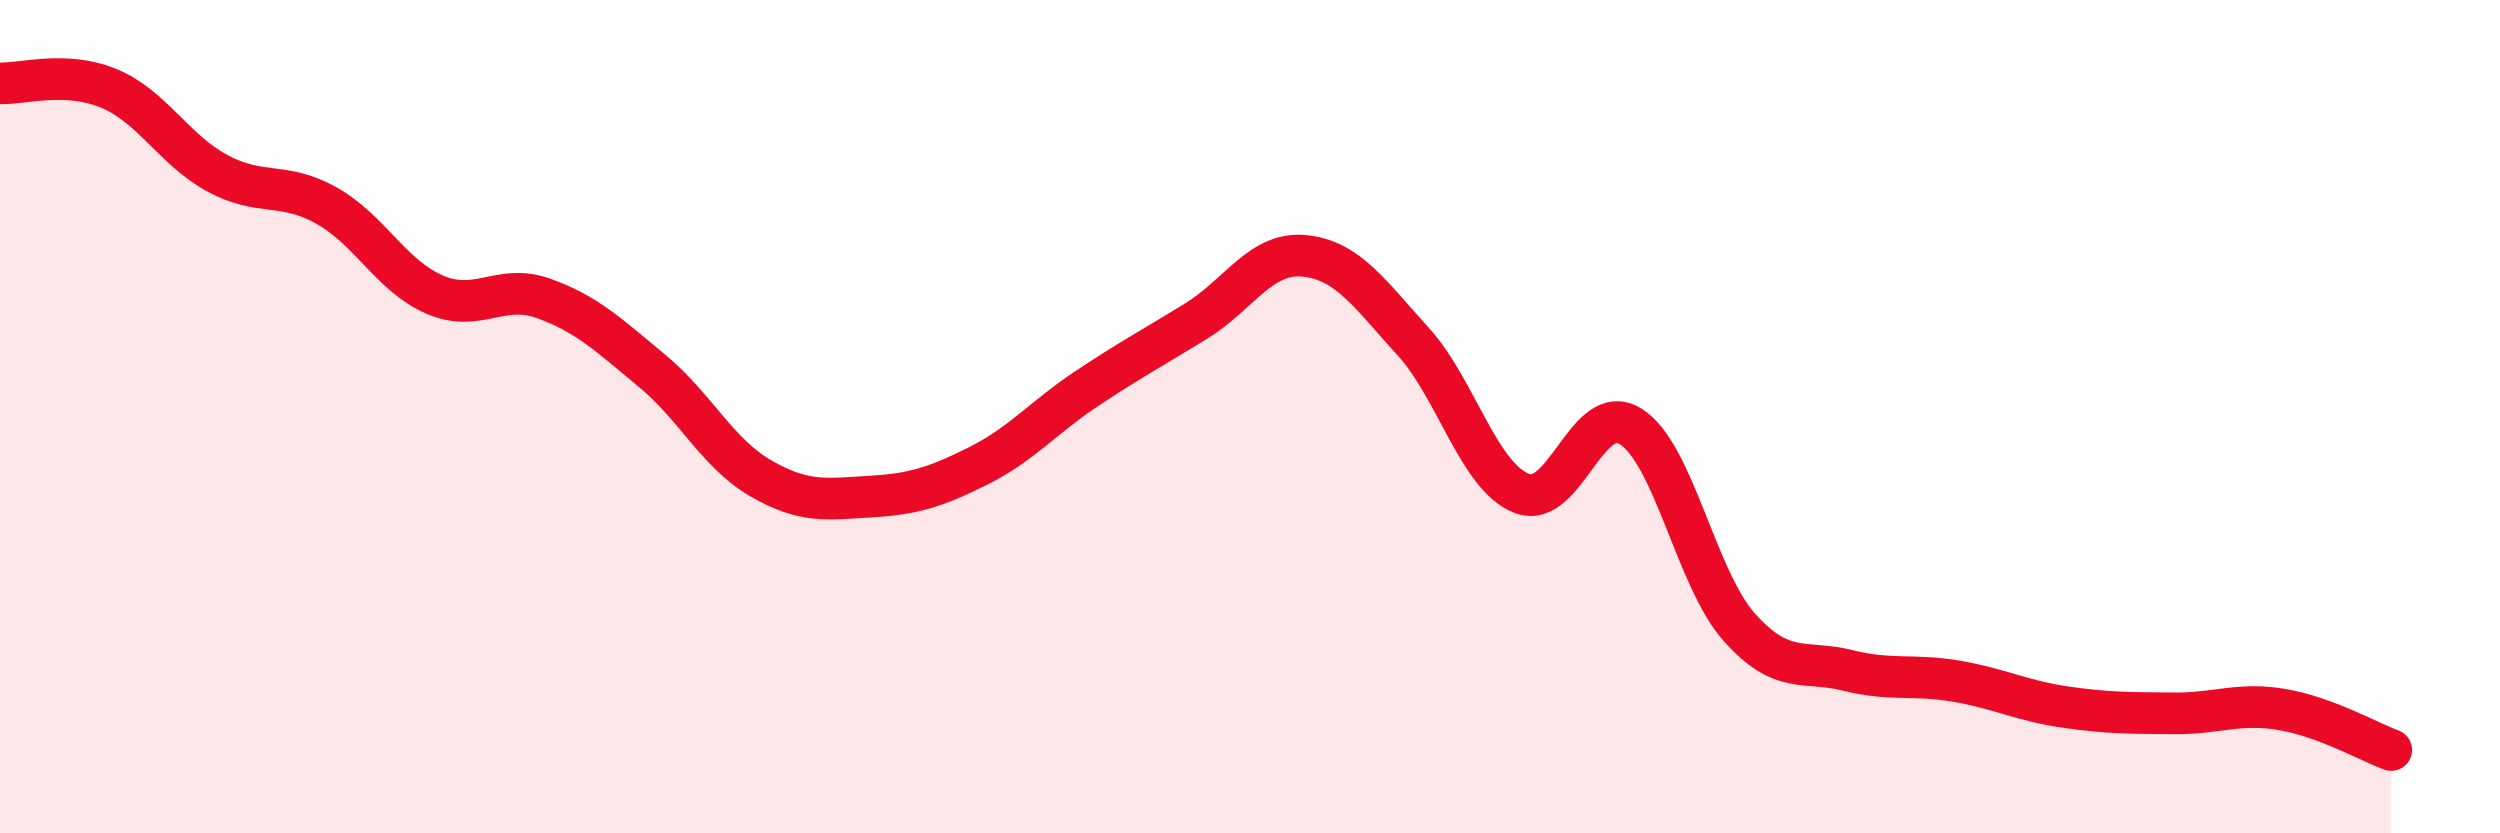
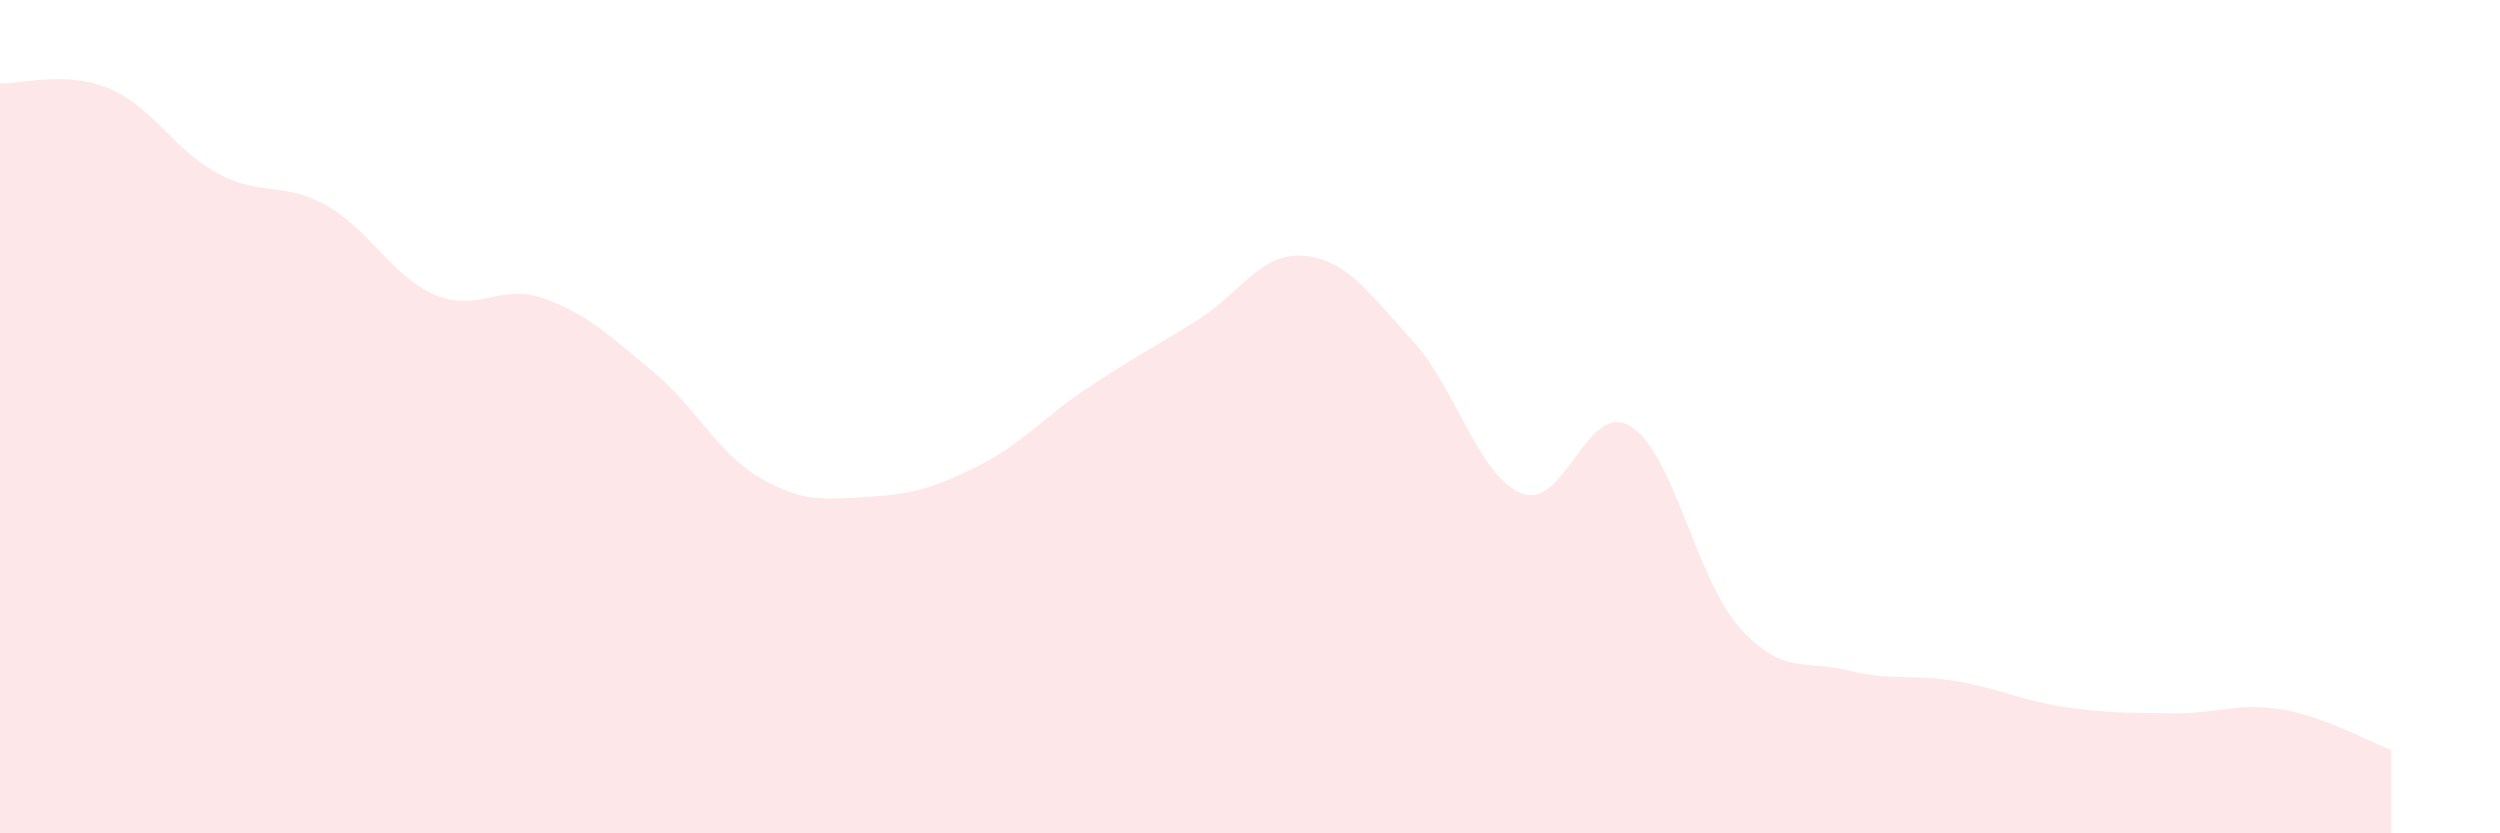
<svg xmlns="http://www.w3.org/2000/svg" width="60" height="20" viewBox="0 0 60 20">
  <path d="M 0,2 C 0.52,2.02 1.57,1.69 2.61,2.12 C 3.65,2.55 4.18,3.6 5.22,4.16 C 6.26,4.72 6.79,4.35 7.83,4.93 C 8.87,5.51 9.39,6.62 10.43,7.07 C 11.47,7.52 12,6.79 13.04,7.16 C 14.08,7.53 14.61,8.04 15.65,8.9 C 16.69,9.76 17.22,10.88 18.26,11.48 C 19.3,12.08 19.83,11.98 20.87,11.92 C 21.91,11.86 22.44,11.7 23.48,11.18 C 24.52,10.66 25.05,10.01 26.09,9.32 C 27.13,8.63 27.66,8.35 28.7,7.71 C 29.74,7.07 30.26,6.04 31.3,6.14 C 32.34,6.24 32.87,7.05 33.91,8.19 C 34.95,9.33 35.48,11.43 36.52,11.84 C 37.56,12.25 38.09,9.59 39.13,10.23 C 40.17,10.87 40.7,13.88 41.74,15.05 C 42.78,16.22 43.31,15.83 44.35,16.09 C 45.39,16.35 45.92,16.17 46.96,16.35 C 48,16.53 48.53,16.82 49.57,16.97 C 50.61,17.12 51.13,17.11 52.17,17.12 C 53.21,17.13 53.74,16.85 54.78,17.03 C 55.82,17.21 56.87,17.81 57.39,18L57.39 20L0 20Z" fill="#EB0A25" opacity="0.1" stroke-linecap="round" stroke-linejoin="round" />
-   <path d="M 0,2 C 0.52,2.02 1.57,1.69 2.61,2.12 C 3.65,2.55 4.18,3.6 5.22,4.16 C 6.26,4.72 6.79,4.35 7.83,4.93 C 8.87,5.51 9.39,6.62 10.43,7.07 C 11.47,7.52 12,6.79 13.04,7.16 C 14.08,7.53 14.61,8.04 15.65,8.9 C 16.69,9.76 17.22,10.88 18.26,11.48 C 19.3,12.08 19.83,11.98 20.87,11.92 C 21.91,11.86 22.44,11.7 23.48,11.18 C 24.52,10.66 25.05,10.01 26.09,9.32 C 27.13,8.63 27.66,8.35 28.7,7.71 C 29.74,7.07 30.26,6.04 31.3,6.14 C 32.34,6.24 32.87,7.05 33.91,8.19 C 34.95,9.33 35.48,11.43 36.52,11.84 C 37.56,12.25 38.09,9.59 39.13,10.23 C 40.17,10.87 40.7,13.88 41.74,15.05 C 42.78,16.22 43.31,15.83 44.35,16.09 C 45.39,16.35 45.92,16.17 46.96,16.35 C 48,16.53 48.53,16.82 49.57,16.97 C 50.61,17.12 51.13,17.11 52.17,17.12 C 53.21,17.13 53.74,16.85 54.78,17.03 C 55.82,17.21 56.87,17.81 57.39,18" stroke="#EB0A25" stroke-width="1" fill="none" stroke-linecap="round" stroke-linejoin="round" />
</svg>